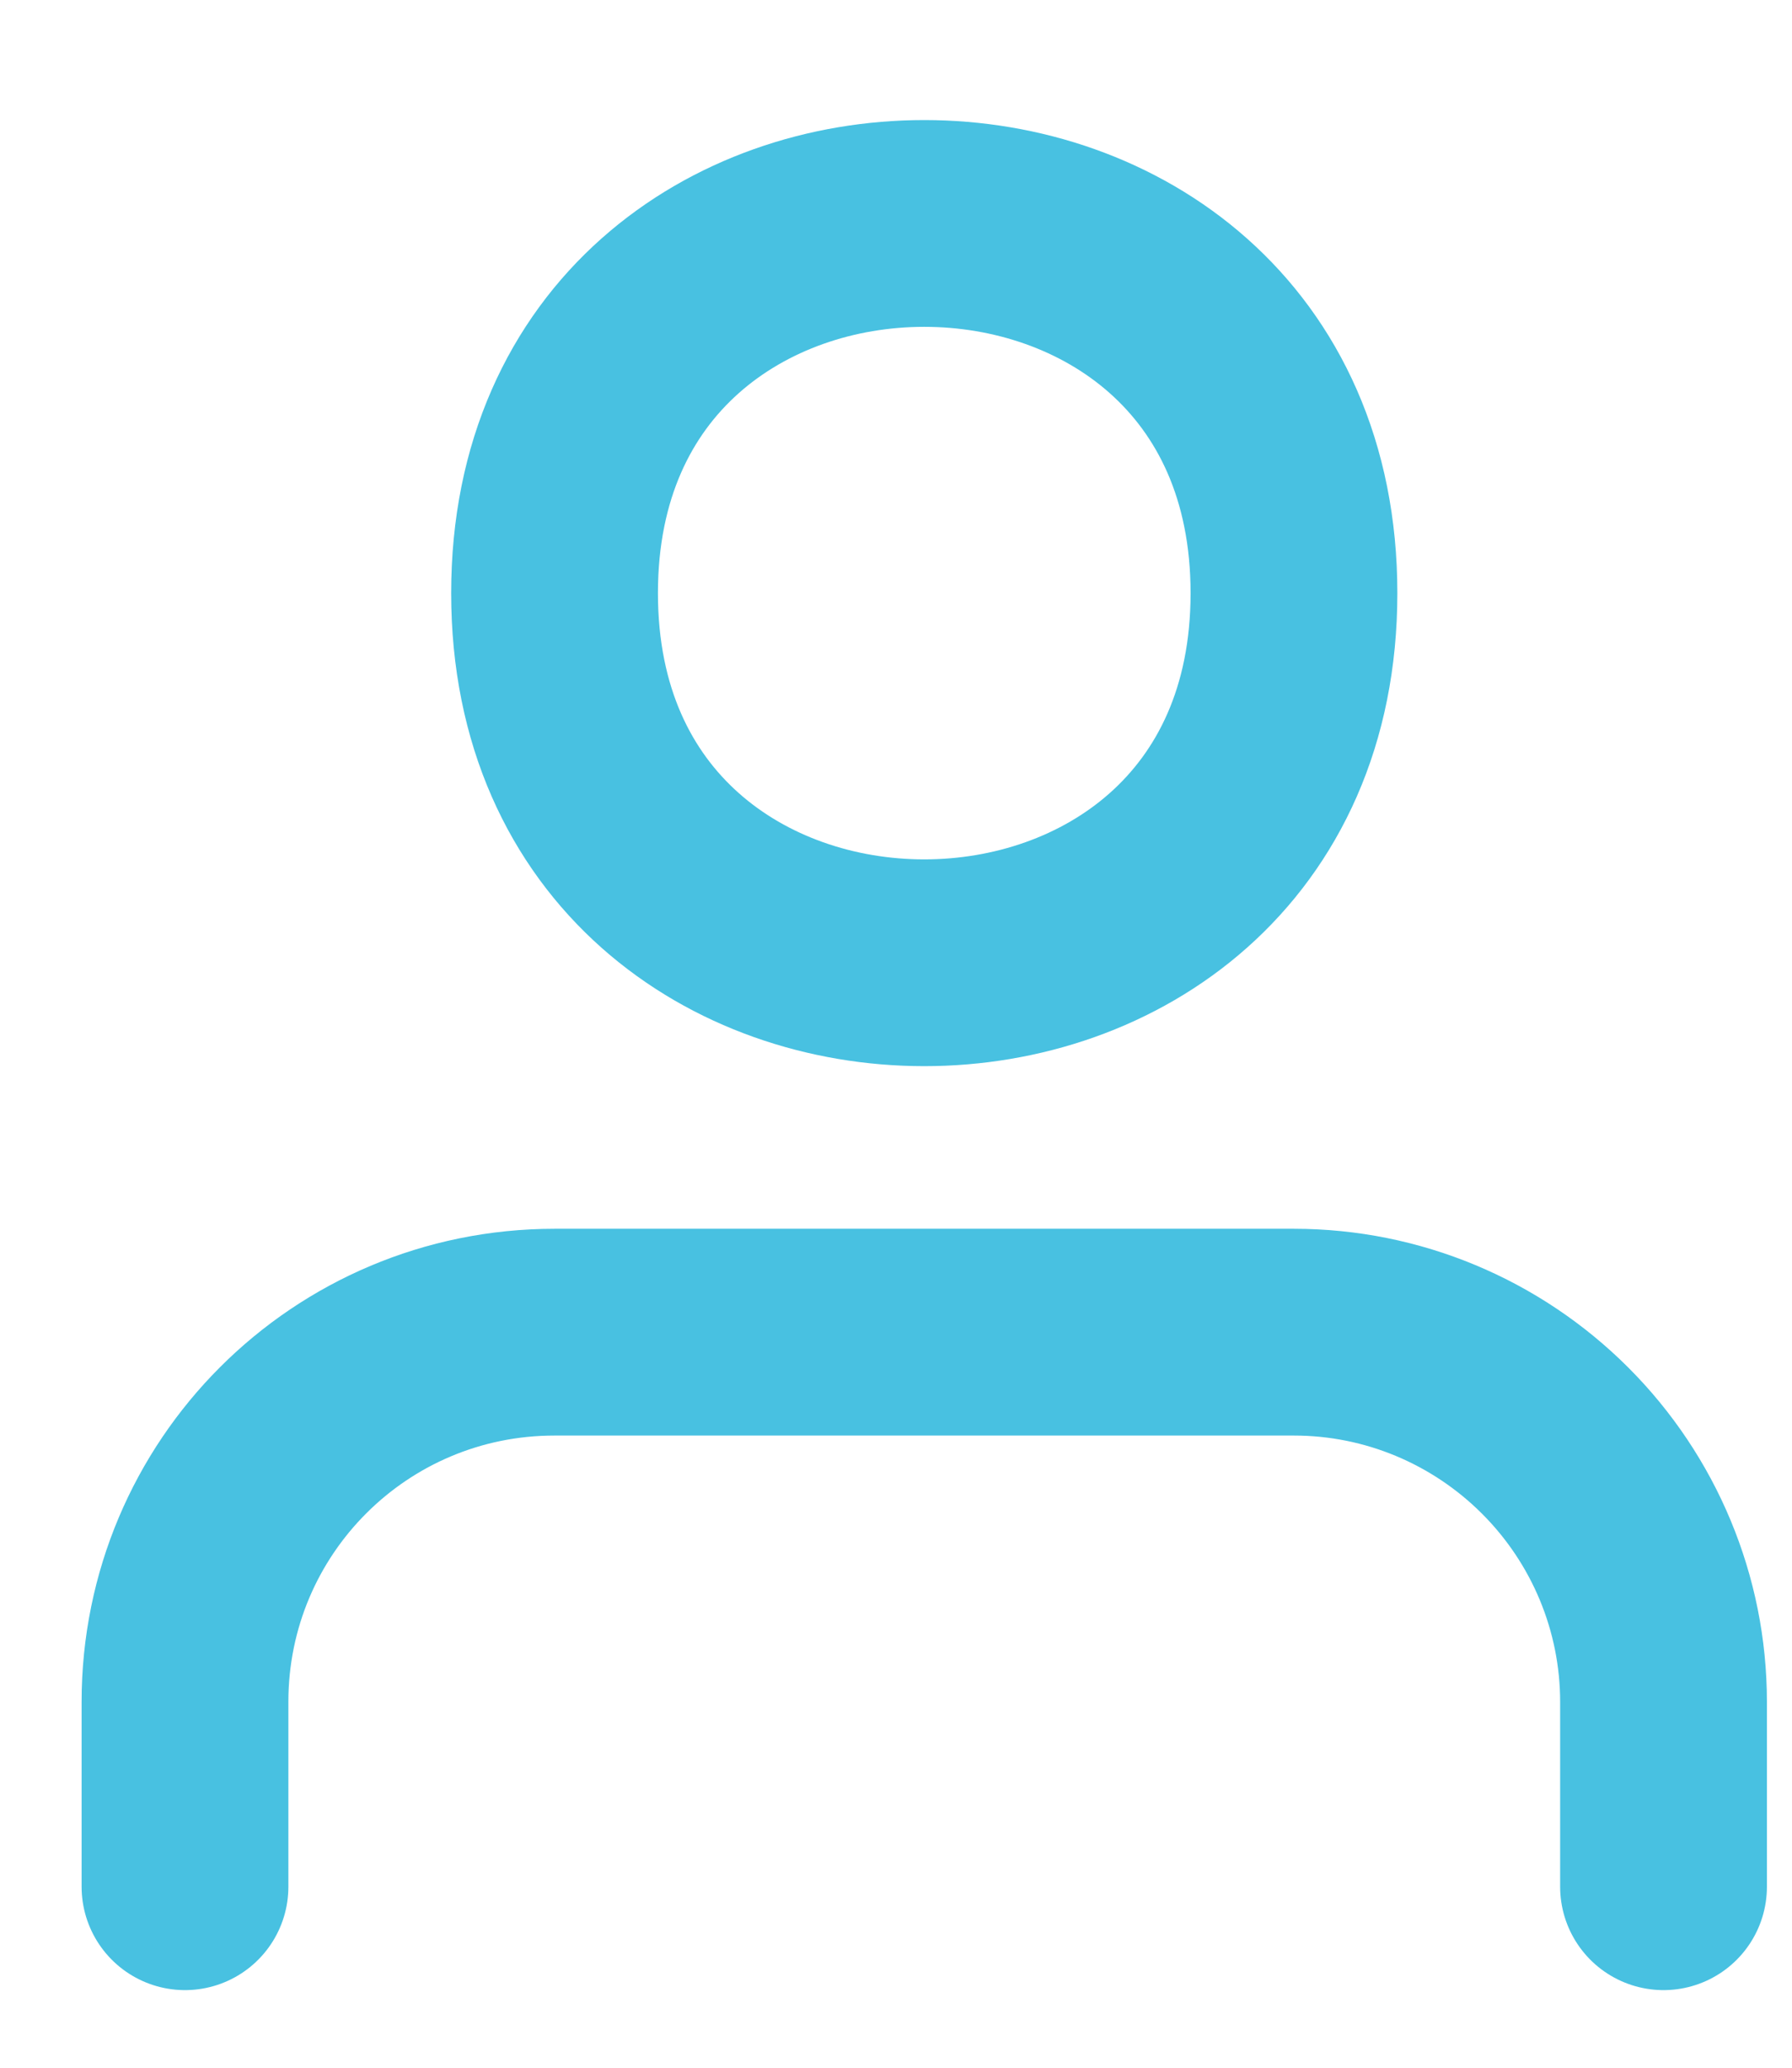
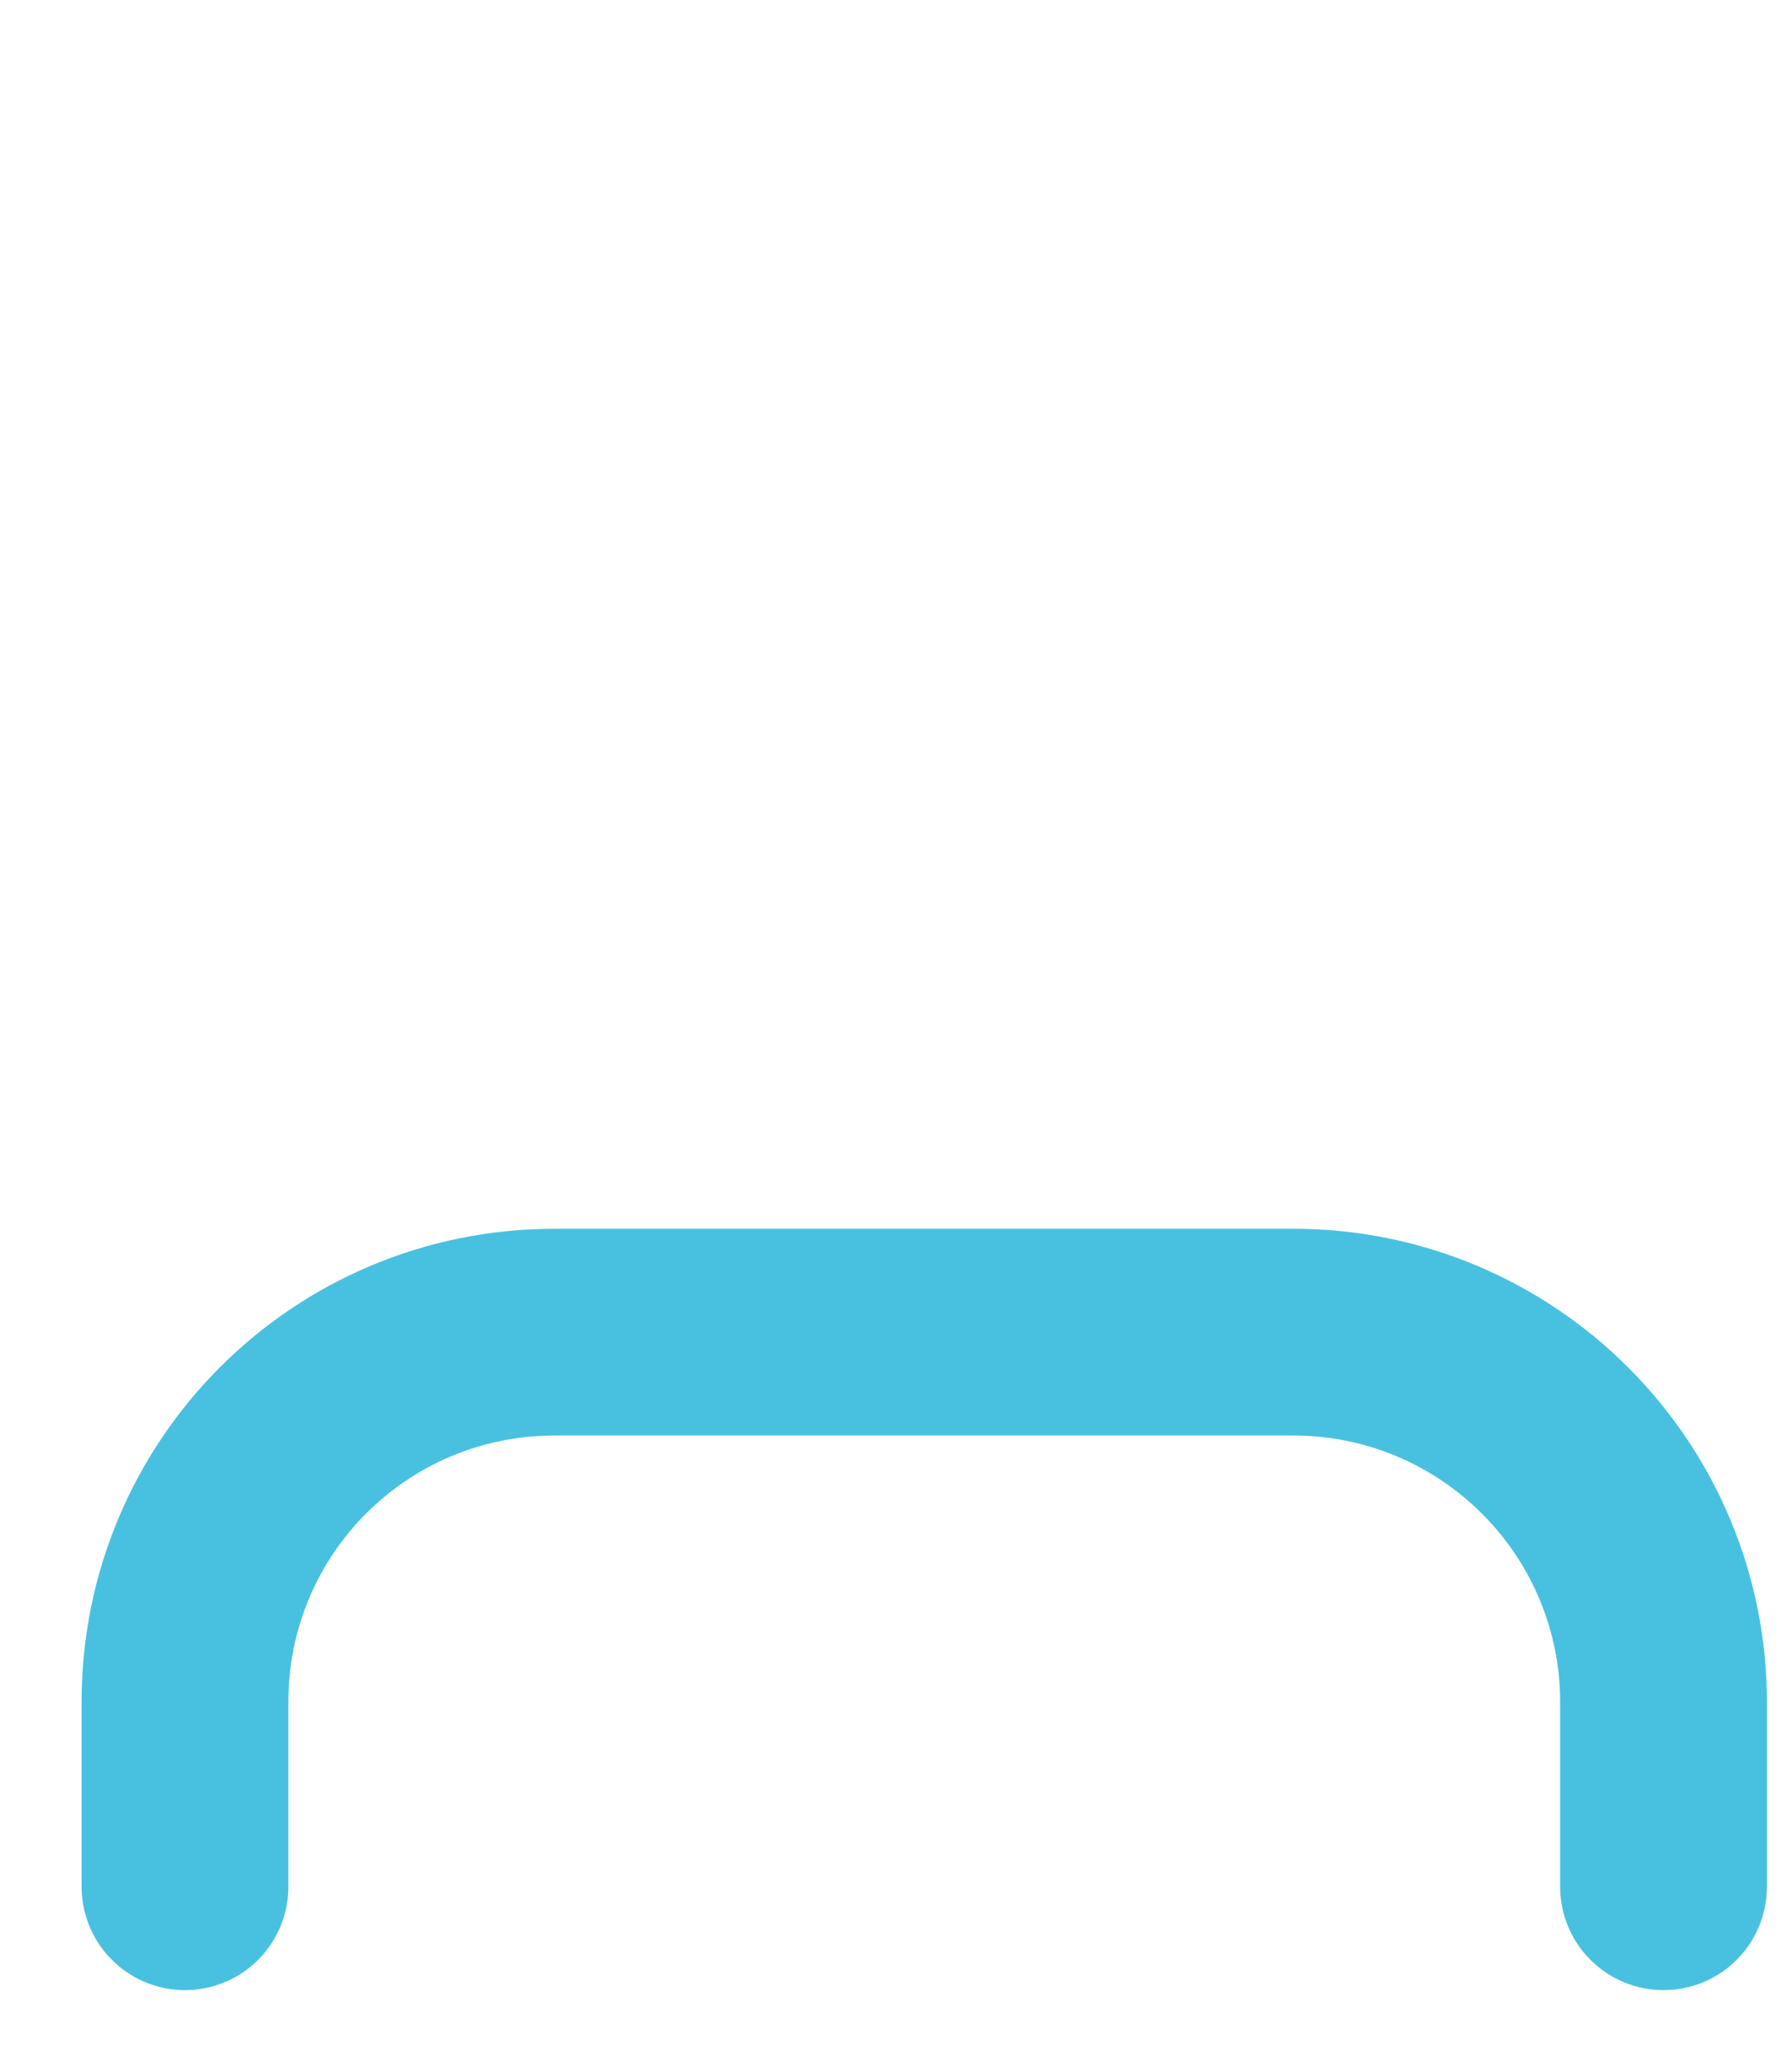
<svg xmlns="http://www.w3.org/2000/svg" width="13" height="15" viewBox="0 0 13 15" fill="none">
  <path d="M12.068 13.687V12.346C12.068 11.631 11.782 10.951 11.282 10.451C10.781 9.95 10.102 9.664 9.387 9.664H4.023C2.54 9.664 1.342 10.862 1.342 12.346V13.687" stroke="#48C1E1" stroke-width="1.5" stroke-linecap="round" stroke-linejoin="round" />
-   <path d="M9.387 4.303C9.387 7.878 4.023 7.878 4.023 4.303C4.023 0.727 9.387 0.727 9.387 4.303Z" stroke="#48C1E1" stroke-width="1.5" stroke-linecap="round" stroke-linejoin="round" />
</svg>